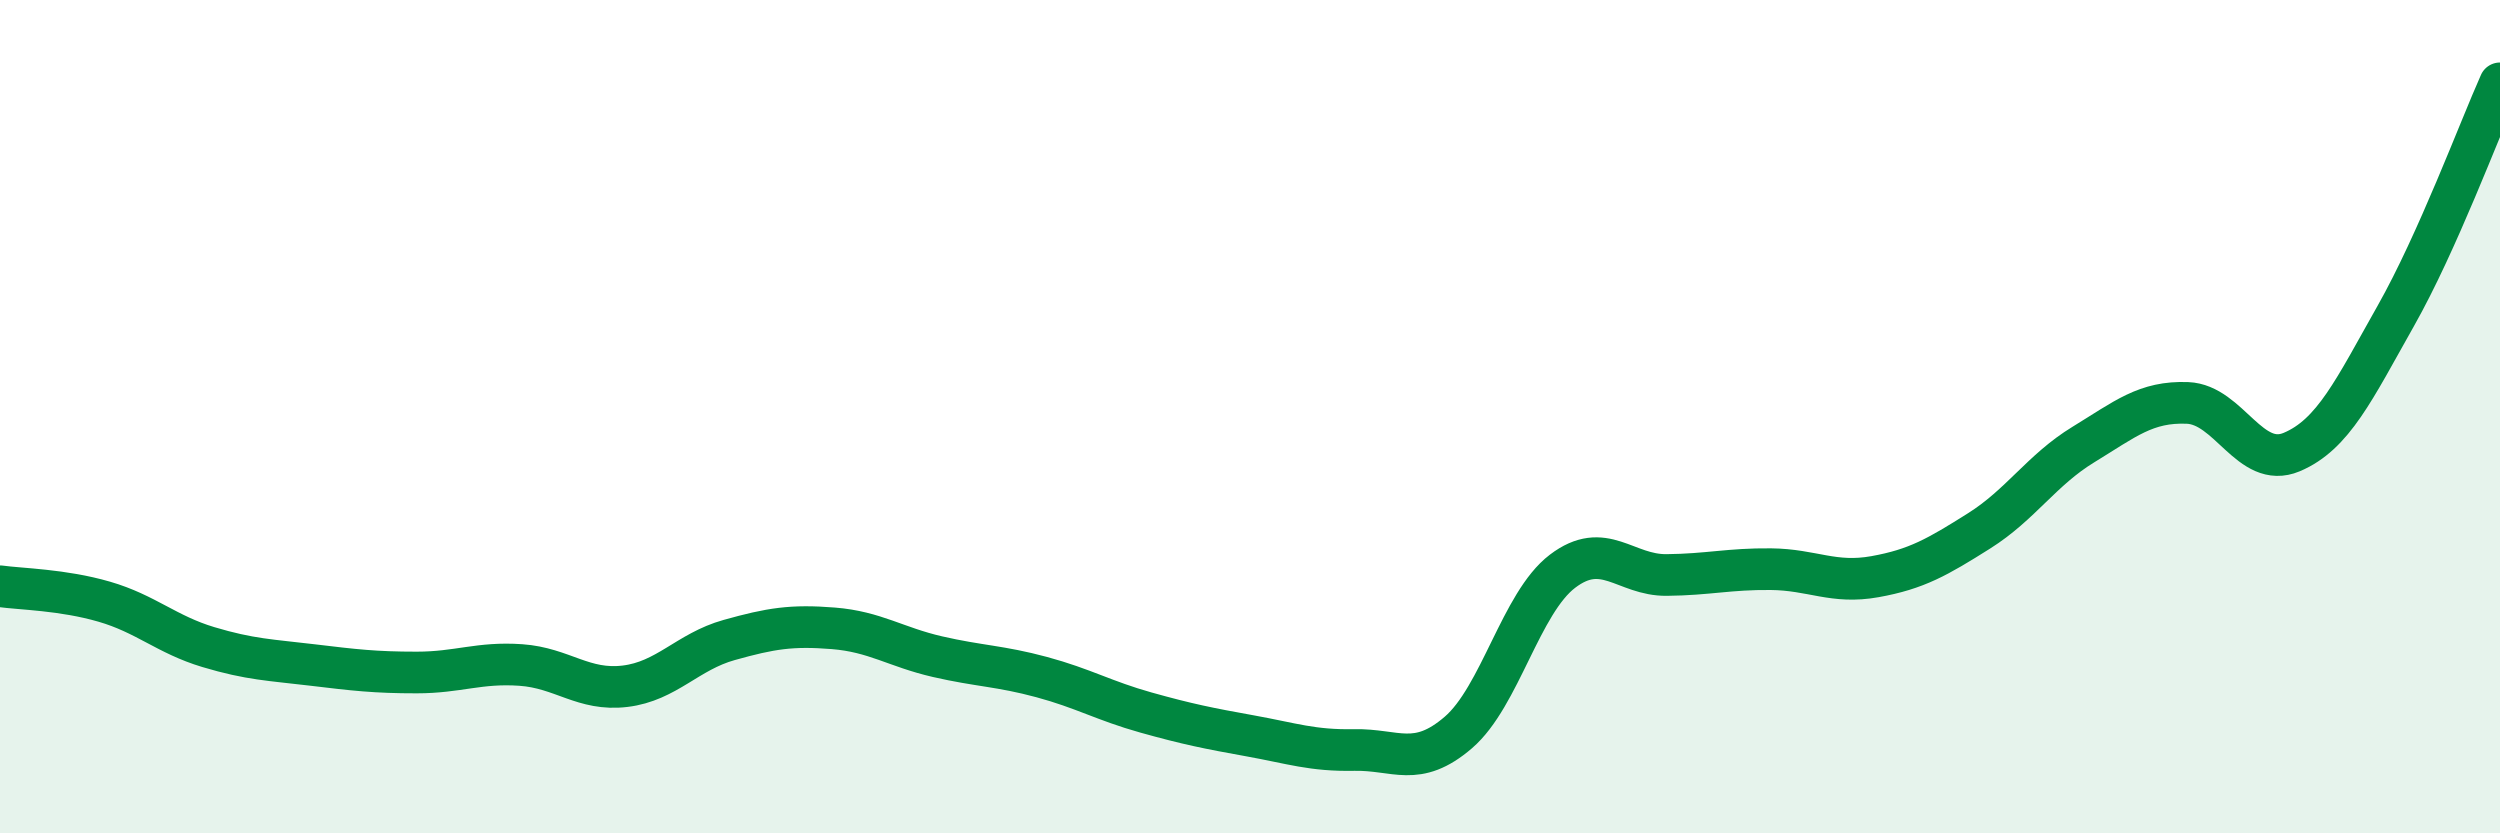
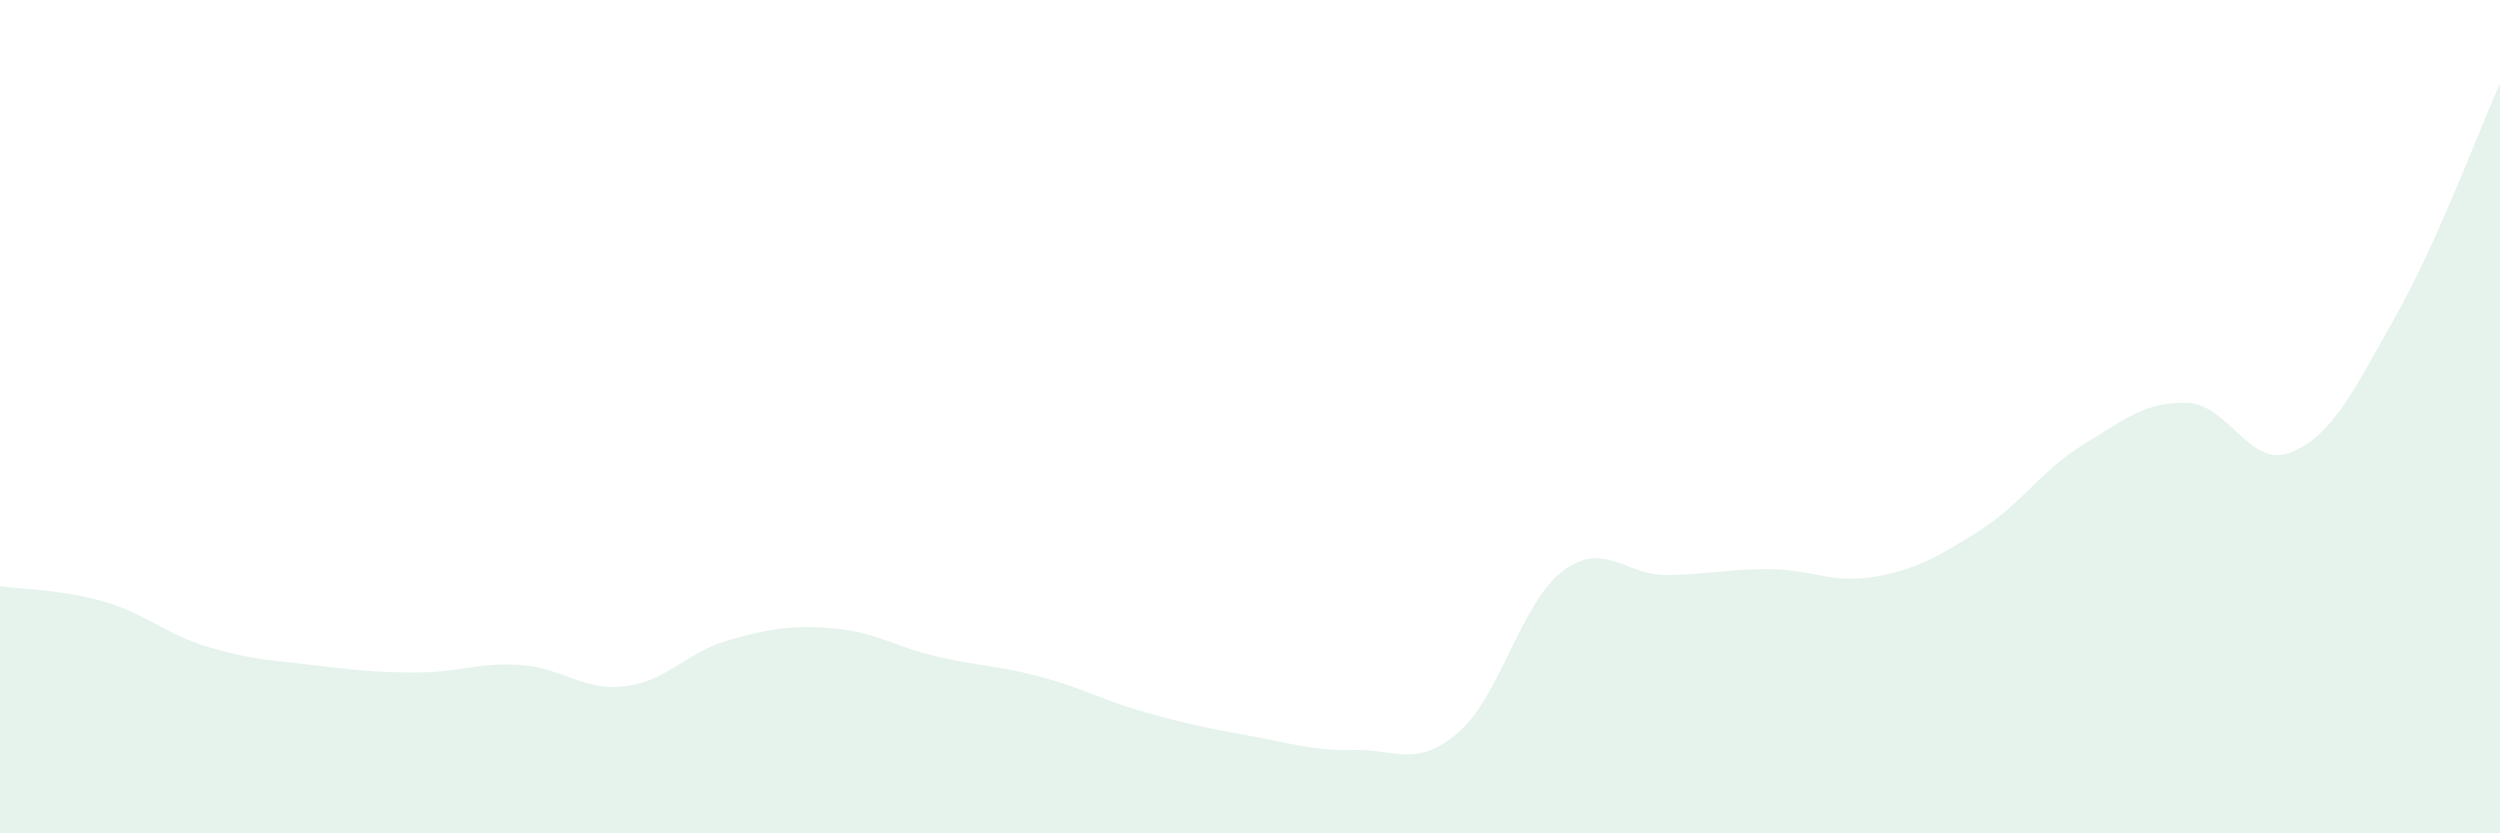
<svg xmlns="http://www.w3.org/2000/svg" width="60" height="20" viewBox="0 0 60 20">
  <path d="M 0,14.07 C 0.5,14.14 1.5,14.15 2.5,14.44 C 3.5,14.73 4,15.23 5,15.53 C 6,15.83 6.5,15.84 7.5,15.96 C 8.5,16.08 9,16.14 10,16.14 C 11,16.14 11.5,15.89 12.5,15.96 C 13.5,16.03 14,16.59 15,16.47 C 16,16.35 16.5,15.64 17.5,15.36 C 18.5,15.08 19,15 20,15.08 C 21,15.16 21.5,15.53 22.5,15.76 C 23.5,15.99 24,15.98 25,16.25 C 26,16.52 26.5,16.82 27.5,17.1 C 28.5,17.38 29,17.48 30,17.66 C 31,17.84 31.5,18.02 32.5,18 C 33.5,17.98 34,18.44 35,17.58 C 36,16.72 36.5,14.47 37.5,13.71 C 38.5,12.95 39,13.81 40,13.8 C 41,13.79 41.5,13.65 42.5,13.66 C 43.5,13.67 44,14.02 45,13.84 C 46,13.66 46.5,13.37 47.5,12.74 C 48.5,12.11 49,11.28 50,10.67 C 51,10.06 51.5,9.63 52.5,9.67 C 53.5,9.71 54,11.27 55,10.85 C 56,10.43 56.5,9.35 57.5,7.58 C 58.5,5.81 59.5,3.12 60,2L60 20L0 20Z" fill="#008740" opacity="0.1" stroke-linecap="round" stroke-linejoin="round" />
-   <path d="M 0,14.07 C 0.5,14.14 1.5,14.15 2.5,14.44 C 3.5,14.73 4,15.23 5,15.53 C 6,15.83 6.5,15.84 7.5,15.96 C 8.5,16.08 9,16.14 10,16.14 C 11,16.14 11.5,15.89 12.5,15.96 C 13.5,16.03 14,16.59 15,16.47 C 16,16.35 16.5,15.64 17.5,15.36 C 18.5,15.08 19,15 20,15.08 C 21,15.16 21.5,15.53 22.5,15.76 C 23.5,15.99 24,15.98 25,16.25 C 26,16.52 26.5,16.82 27.5,17.1 C 28.5,17.38 29,17.48 30,17.66 C 31,17.84 31.5,18.02 32.5,18 C 33.5,17.98 34,18.44 35,17.58 C 36,16.72 36.5,14.47 37.5,13.71 C 38.5,12.95 39,13.81 40,13.8 C 41,13.79 41.5,13.65 42.5,13.66 C 43.5,13.67 44,14.02 45,13.84 C 46,13.66 46.5,13.37 47.5,12.74 C 48.5,12.11 49,11.28 50,10.67 C 51,10.06 51.5,9.63 52.5,9.67 C 53.5,9.71 54,11.27 55,10.85 C 56,10.43 56.5,9.35 57.5,7.58 C 58.5,5.81 59.5,3.12 60,2" stroke="#008740" stroke-width="1" fill="none" stroke-linecap="round" stroke-linejoin="round" />
</svg>